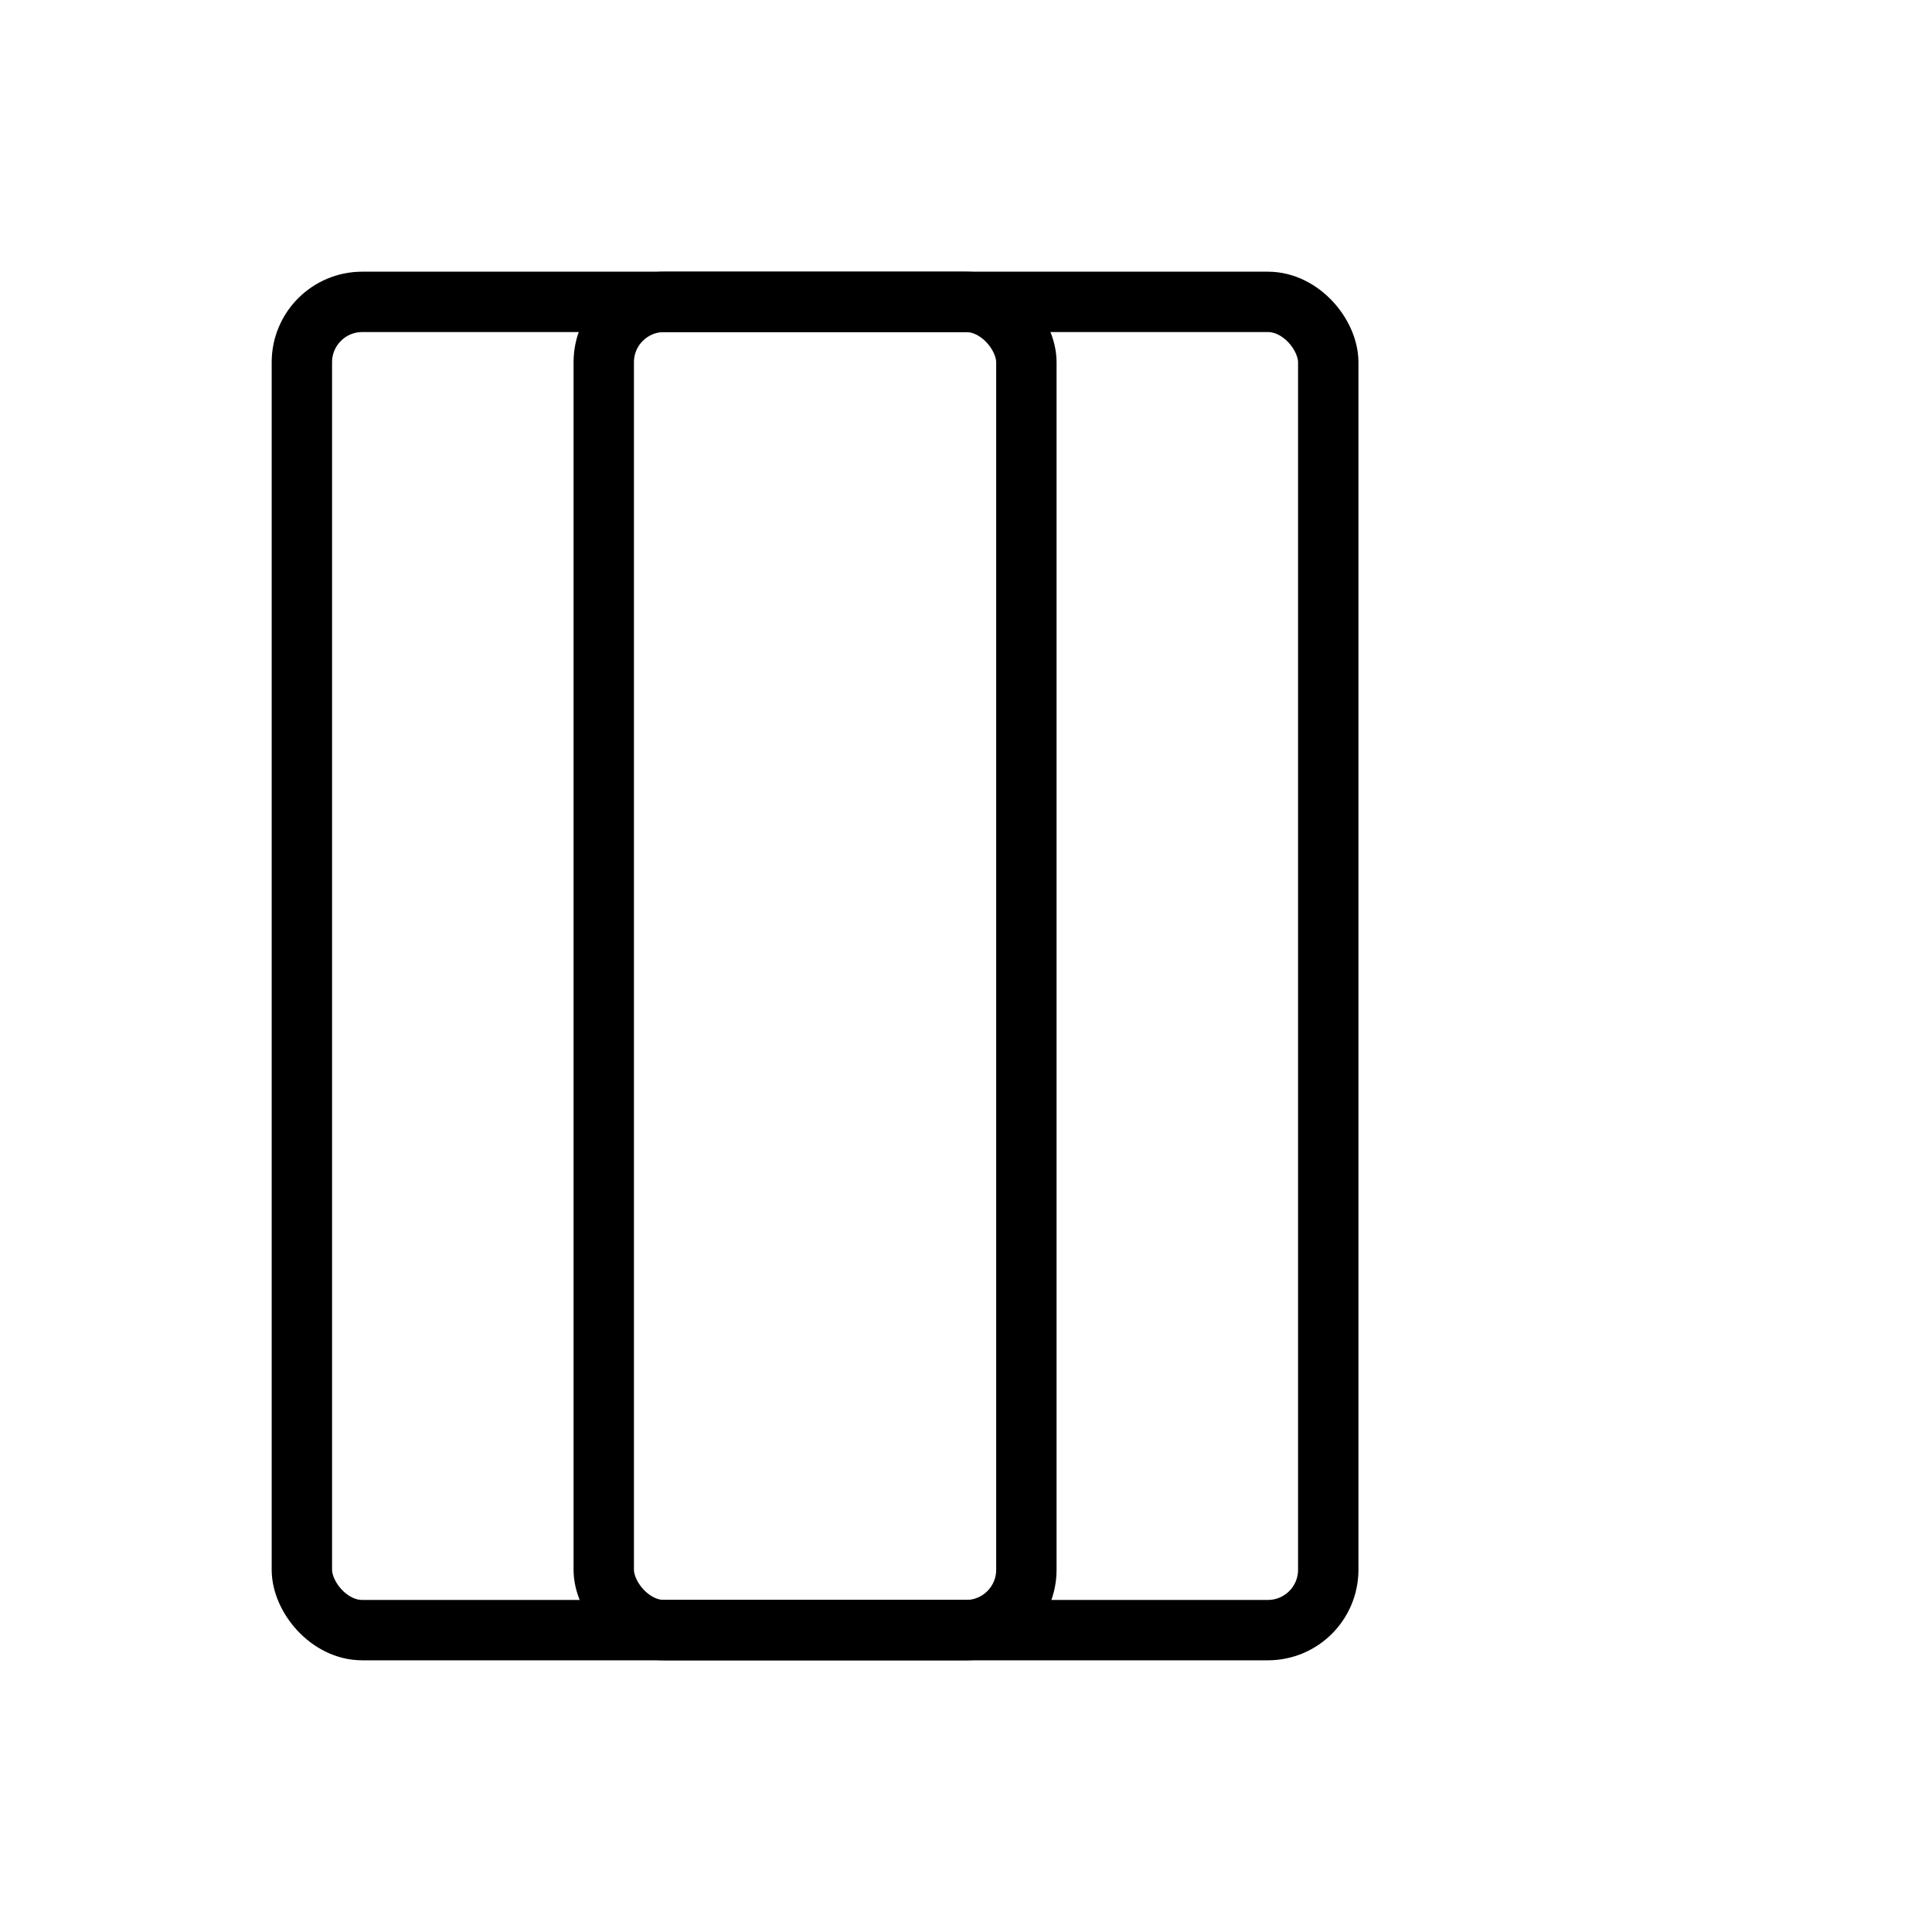
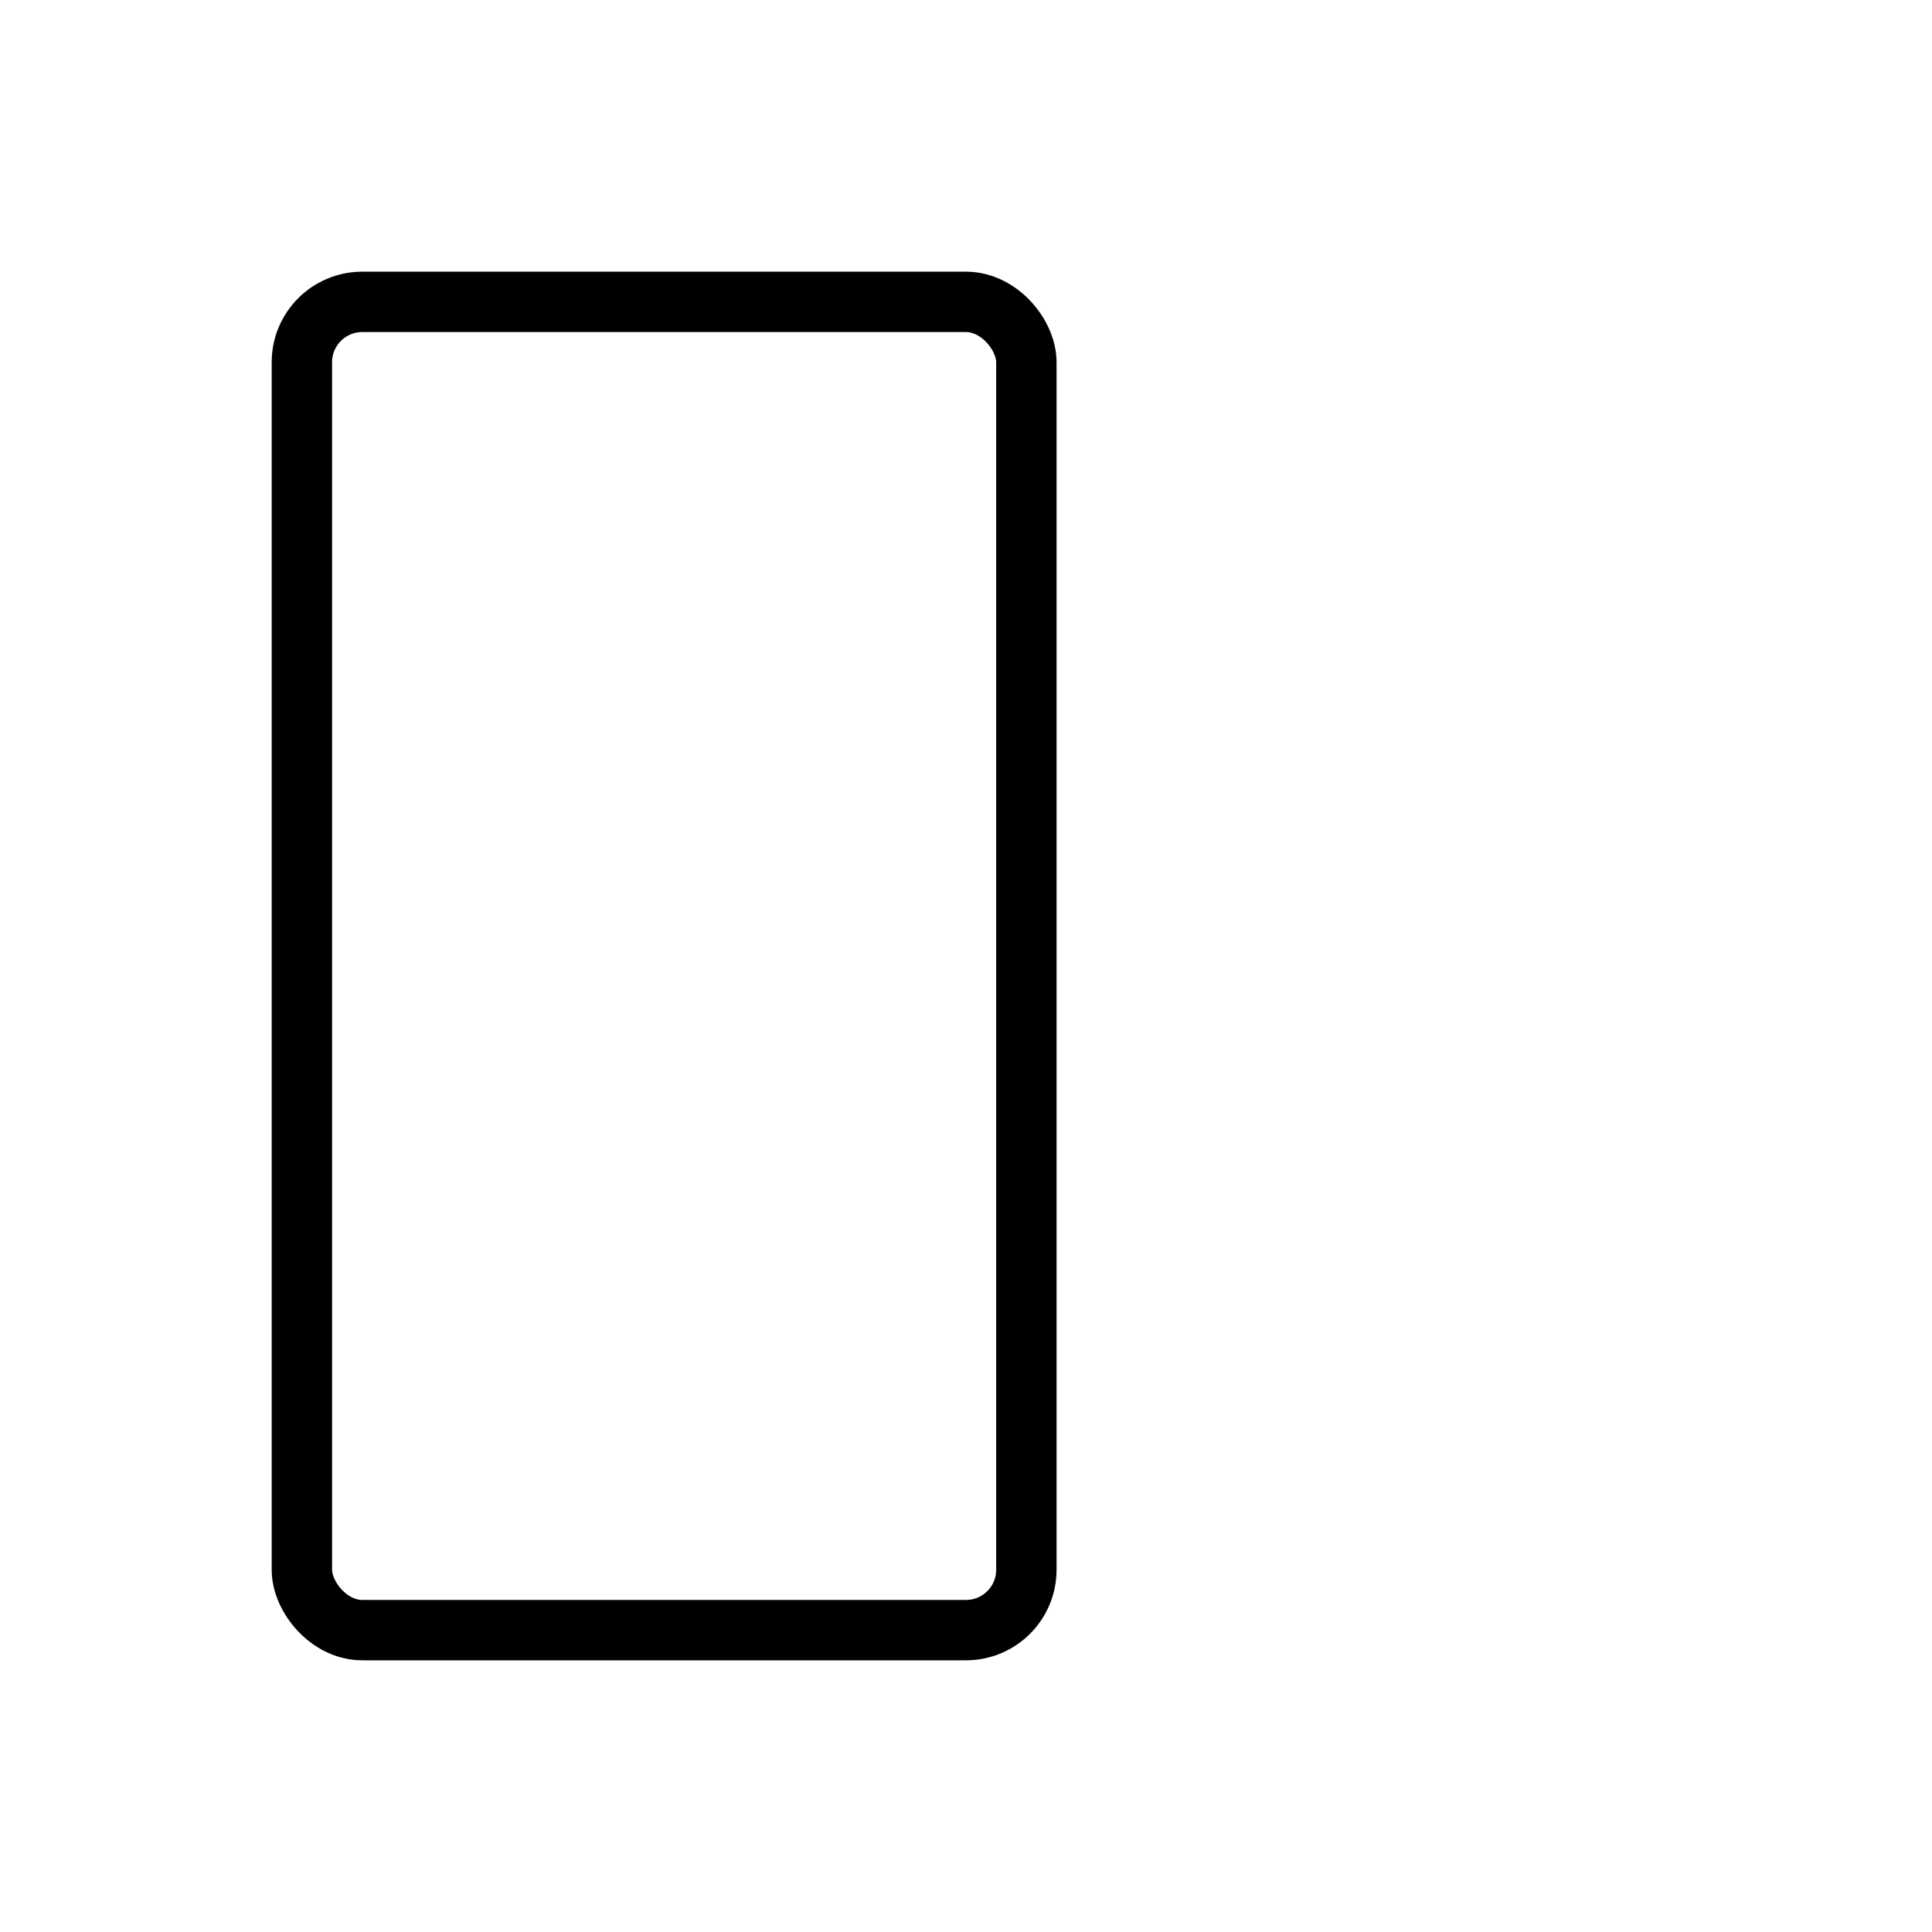
<svg xmlns="http://www.w3.org/2000/svg" width="64" height="64" fill="none" stroke="currentColor" stroke-width="2" stroke-linecap="round" stroke-linejoin="round">
  <rect x="10" y="10" width="24" height="44" rx="2" ry="2" />
-   <rect x="20" y="10" width="24" height="44" rx="2" ry="2" />
</svg>